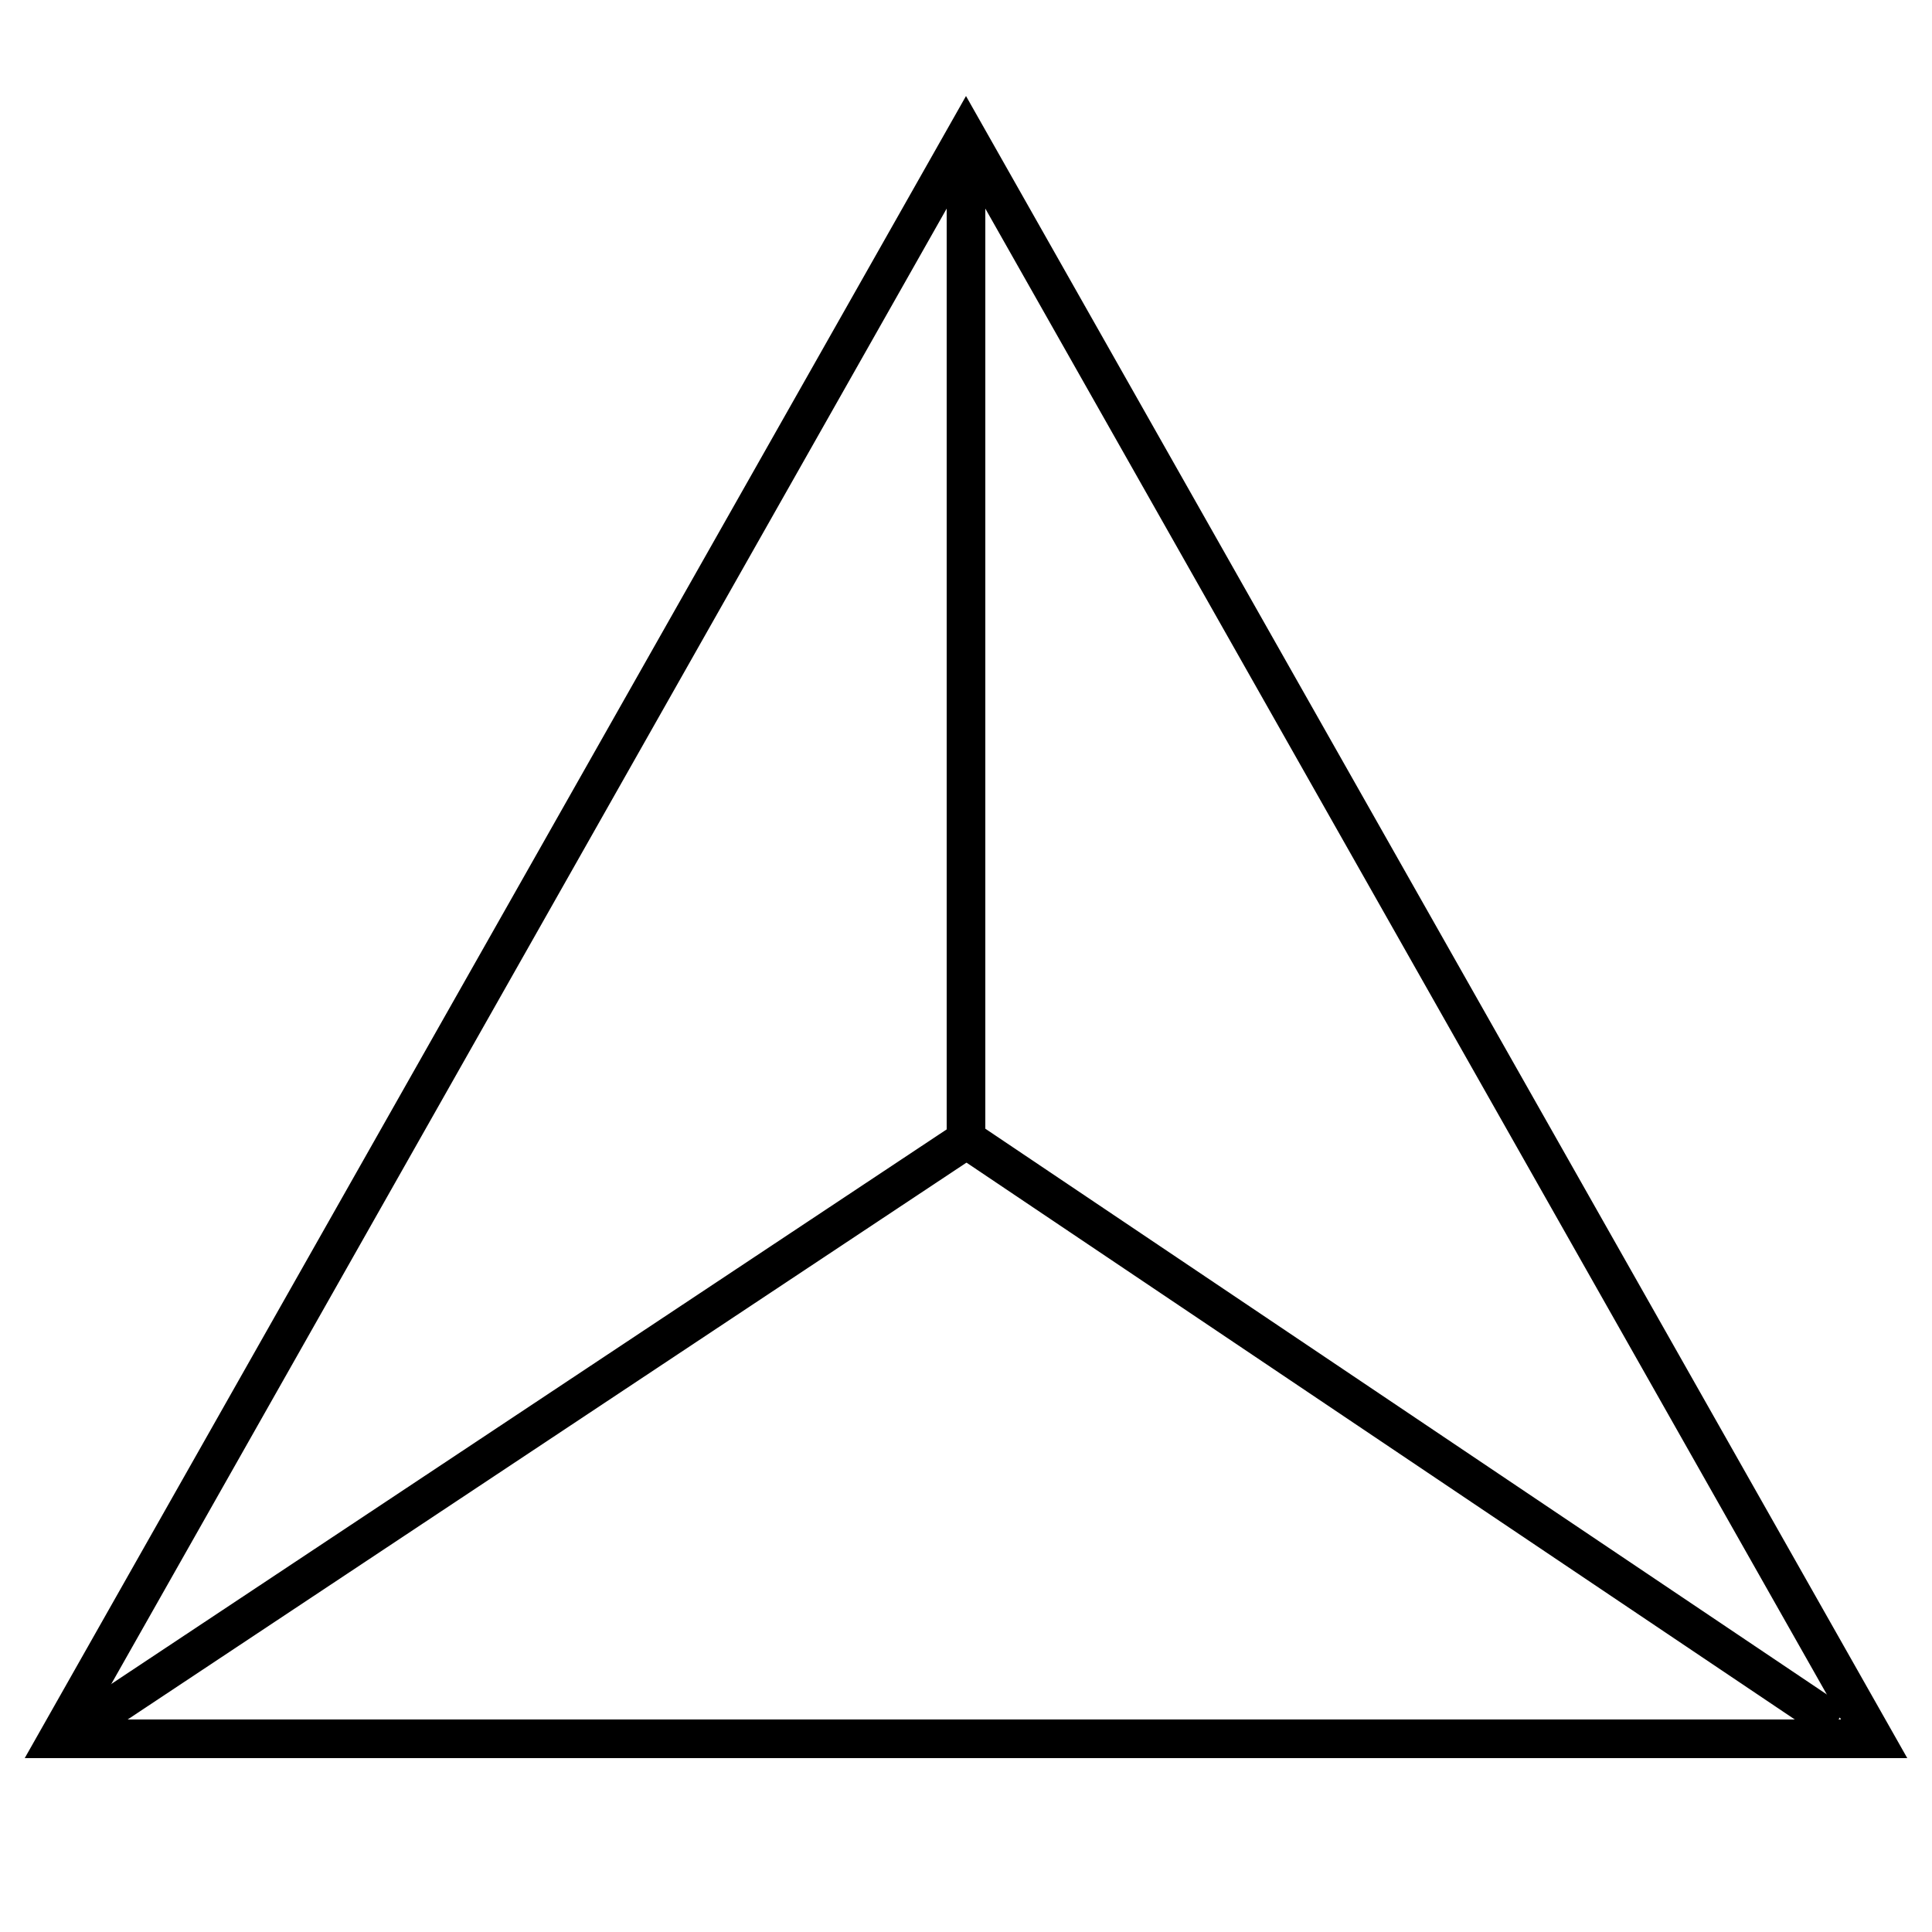
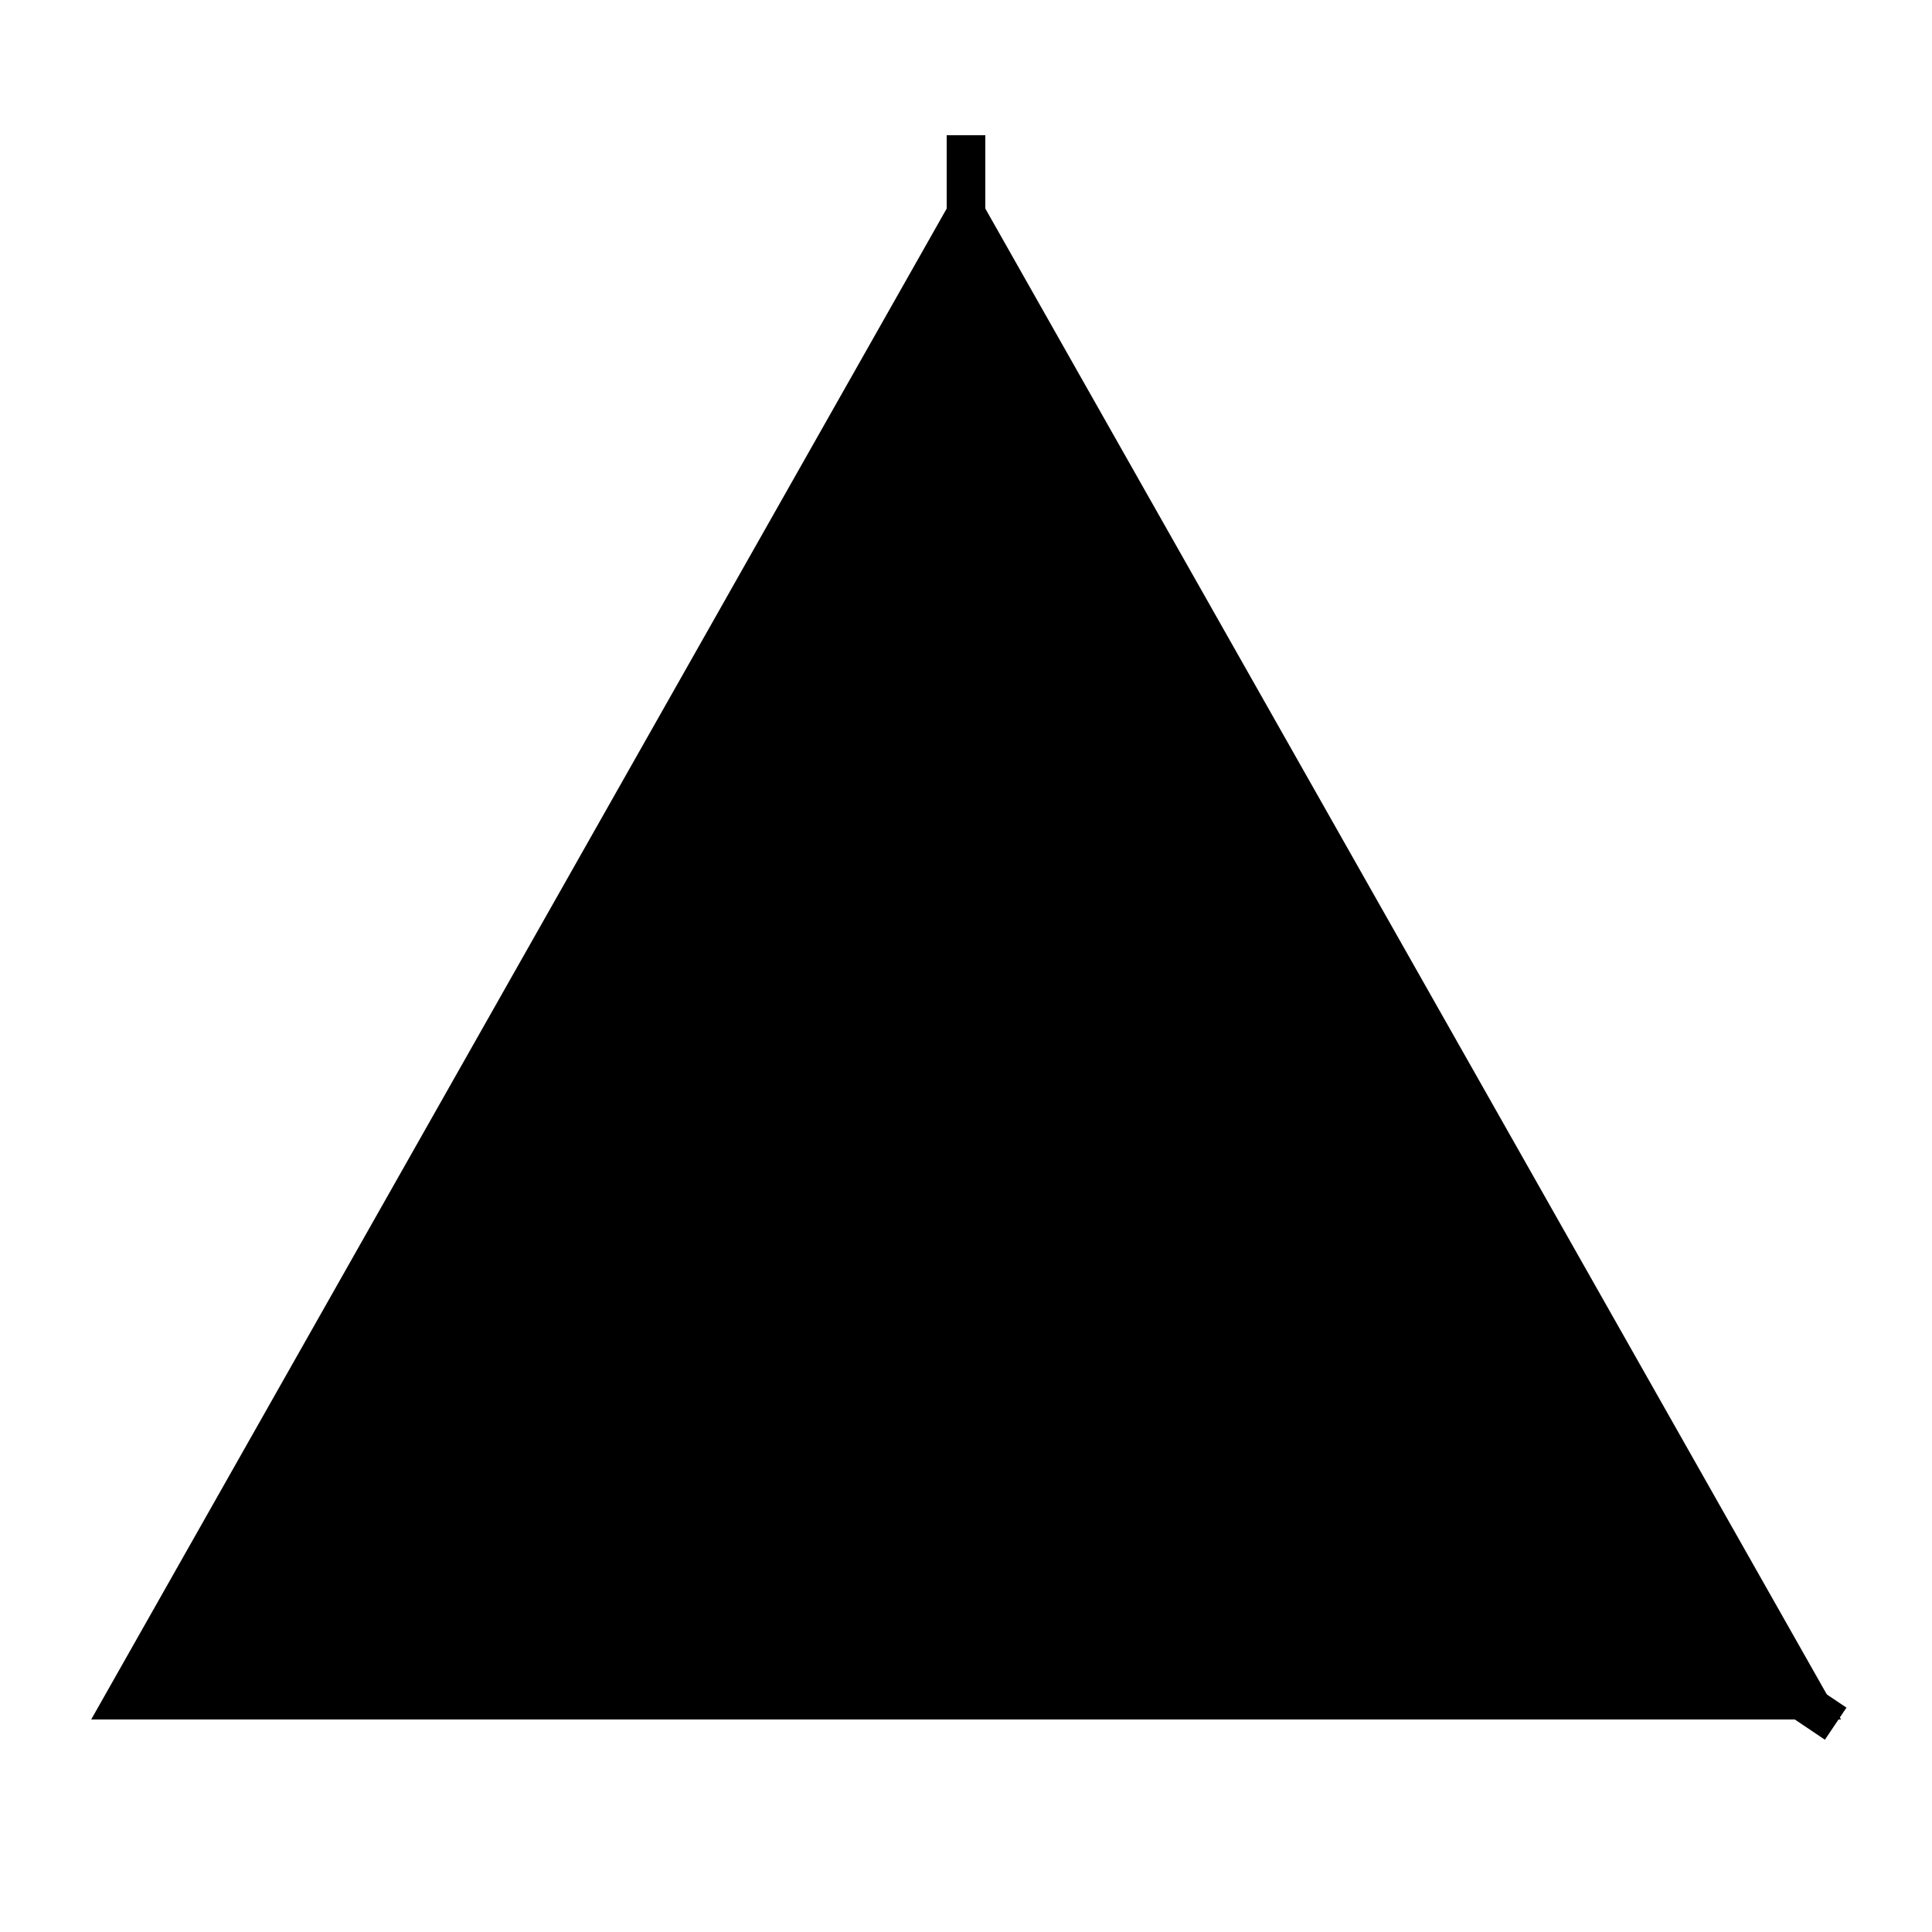
<svg xmlns="http://www.w3.org/2000/svg" width="100" height="100" viewBox="0 0 100 100" preserveAspectRatio="xMidYMid meet">
-   <path fill="#000000" d="M98.72,91H1.28L50,4.97L98.72,91z M4.72,89h90.57L50,9.03L4.72,89z" />
+   <path fill="#000000" d="M98.72,91H1.28L98.72,91z M4.72,89h90.57L50,9.03L4.72,89z" />
  <rect fill="#000000" x="49" y="7" width="2" height="52" />
  <rect fill="#000000" x="71.5" y="47.02" transform="matrix(0.558 -0.83 0.83 0.558 -29.494 92.884)" width="2" height="54.25" />
-   <rect fill="#000000" x="-0.21" y="73.15" transform="matrix(0.833 -0.553 0.553 0.833 -36.482 27.417)" width="54.78" height="2" />
</svg>